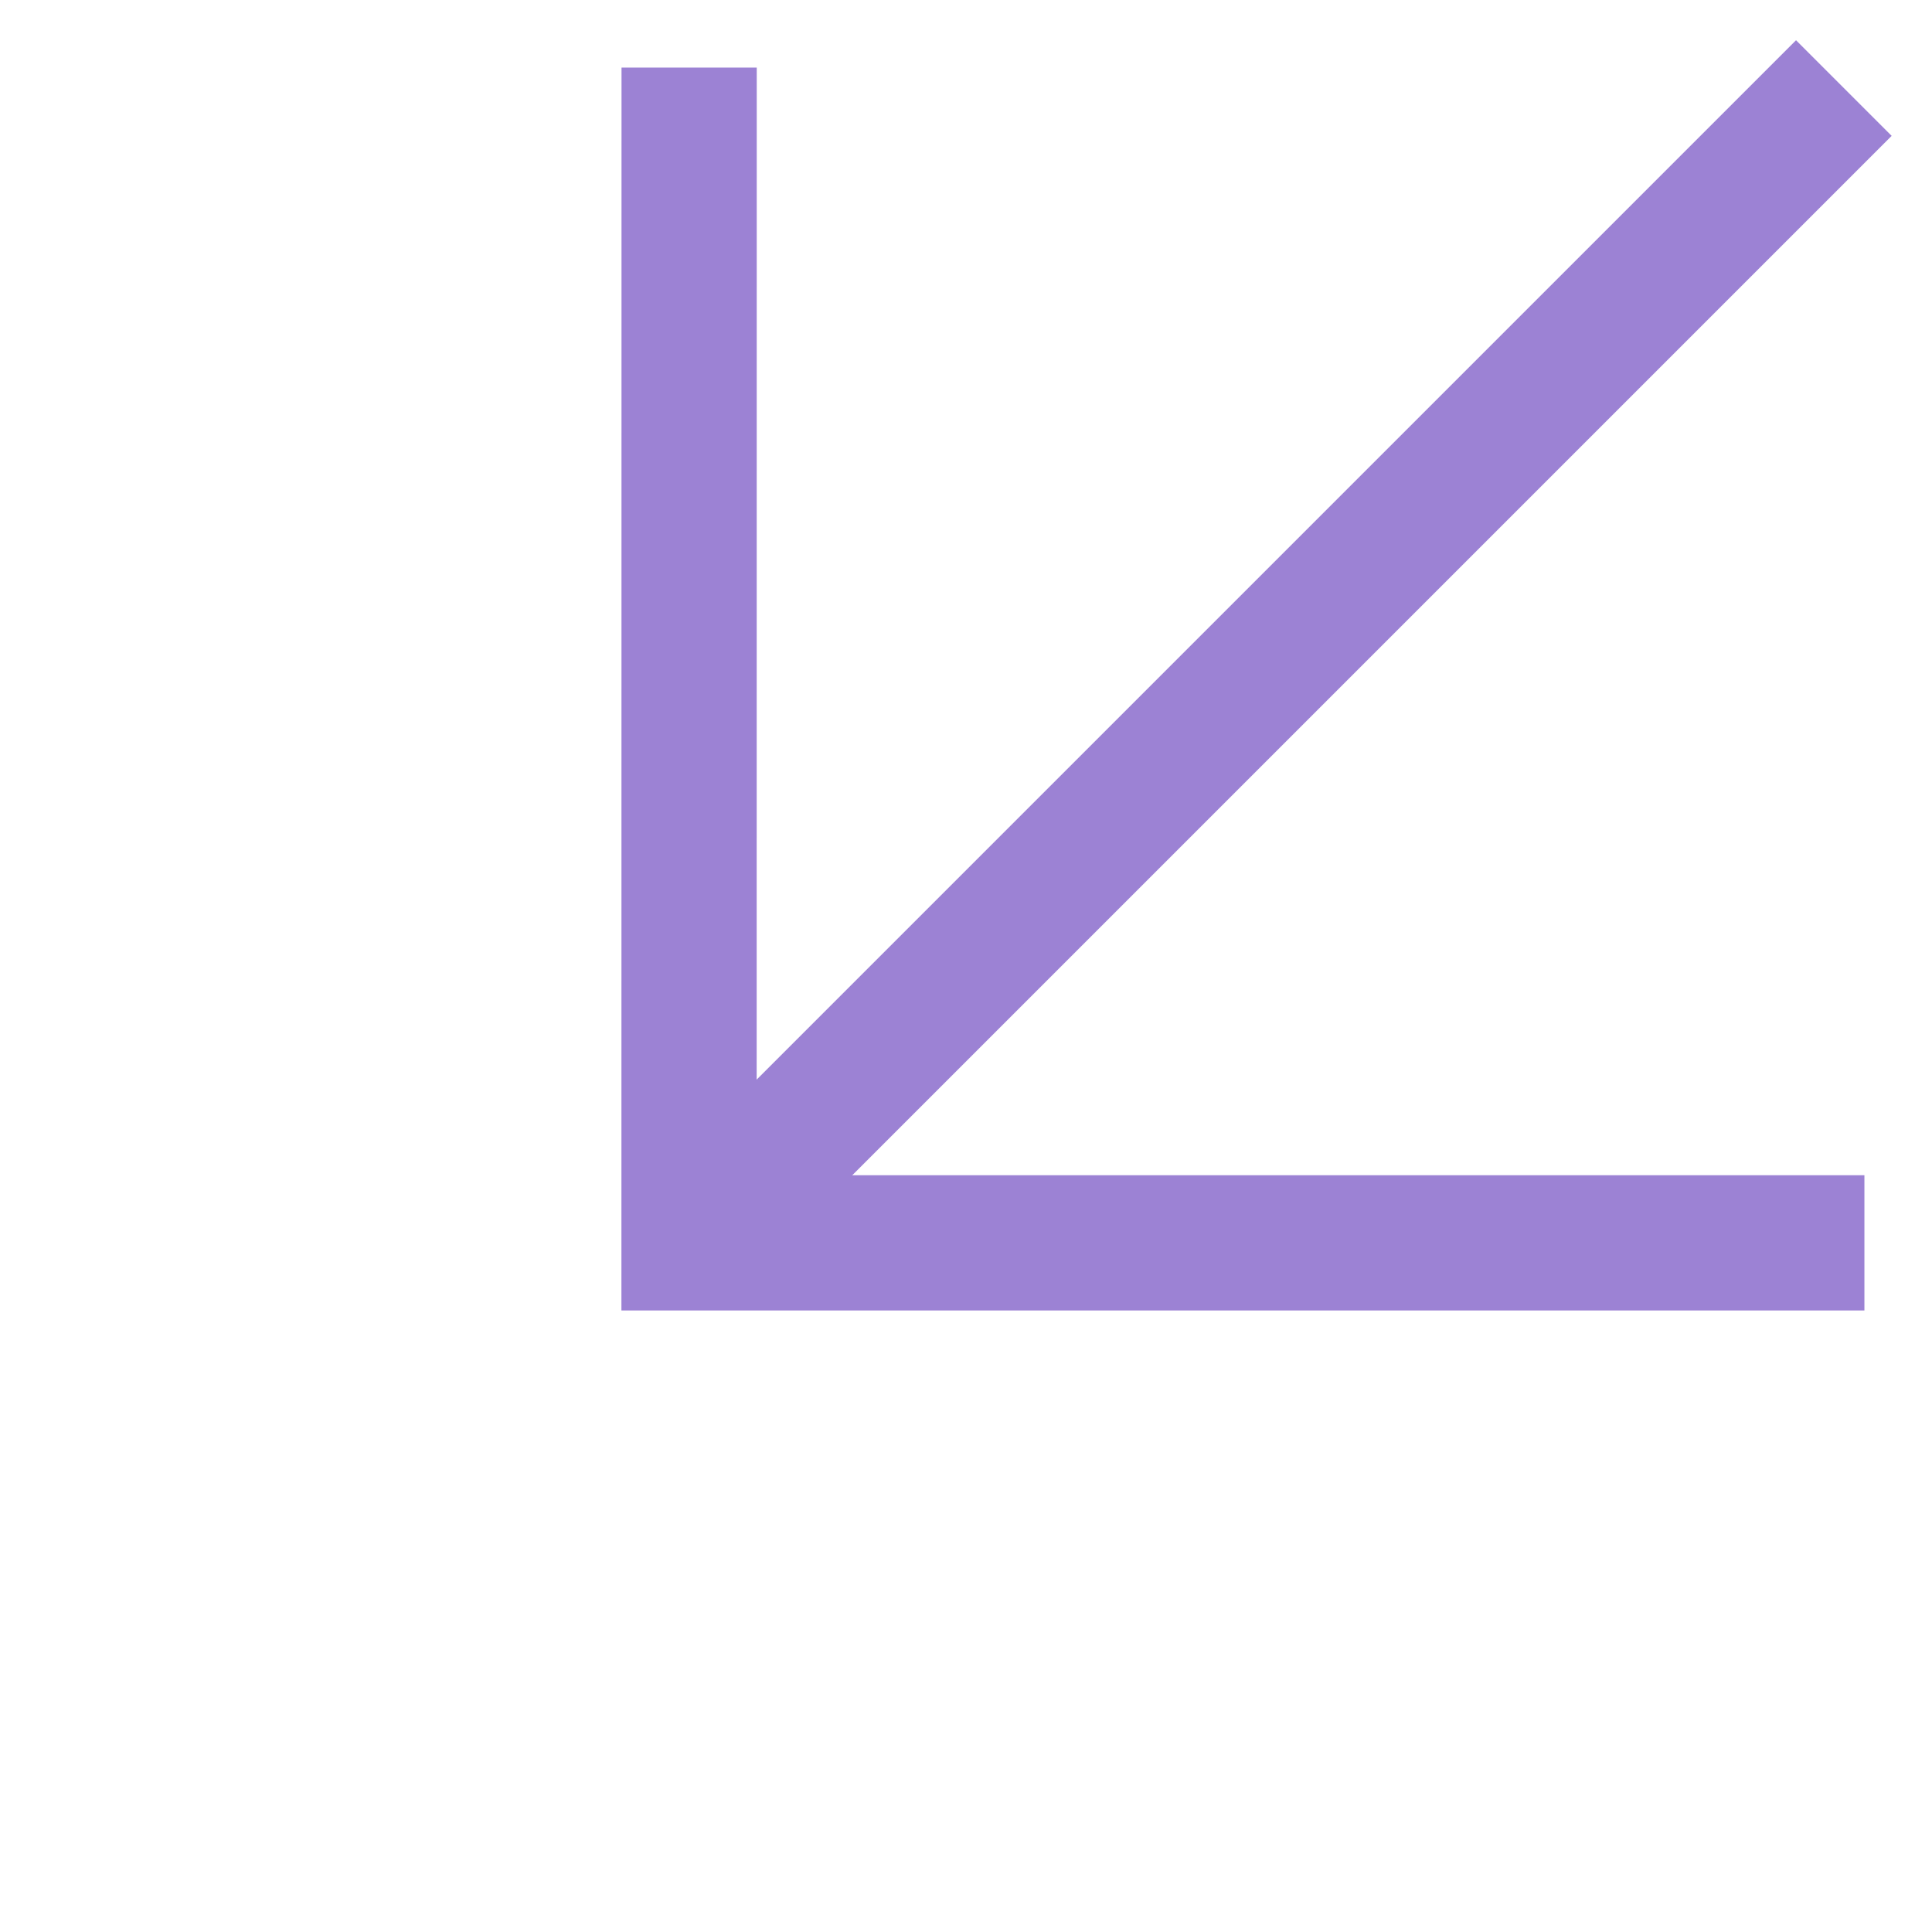
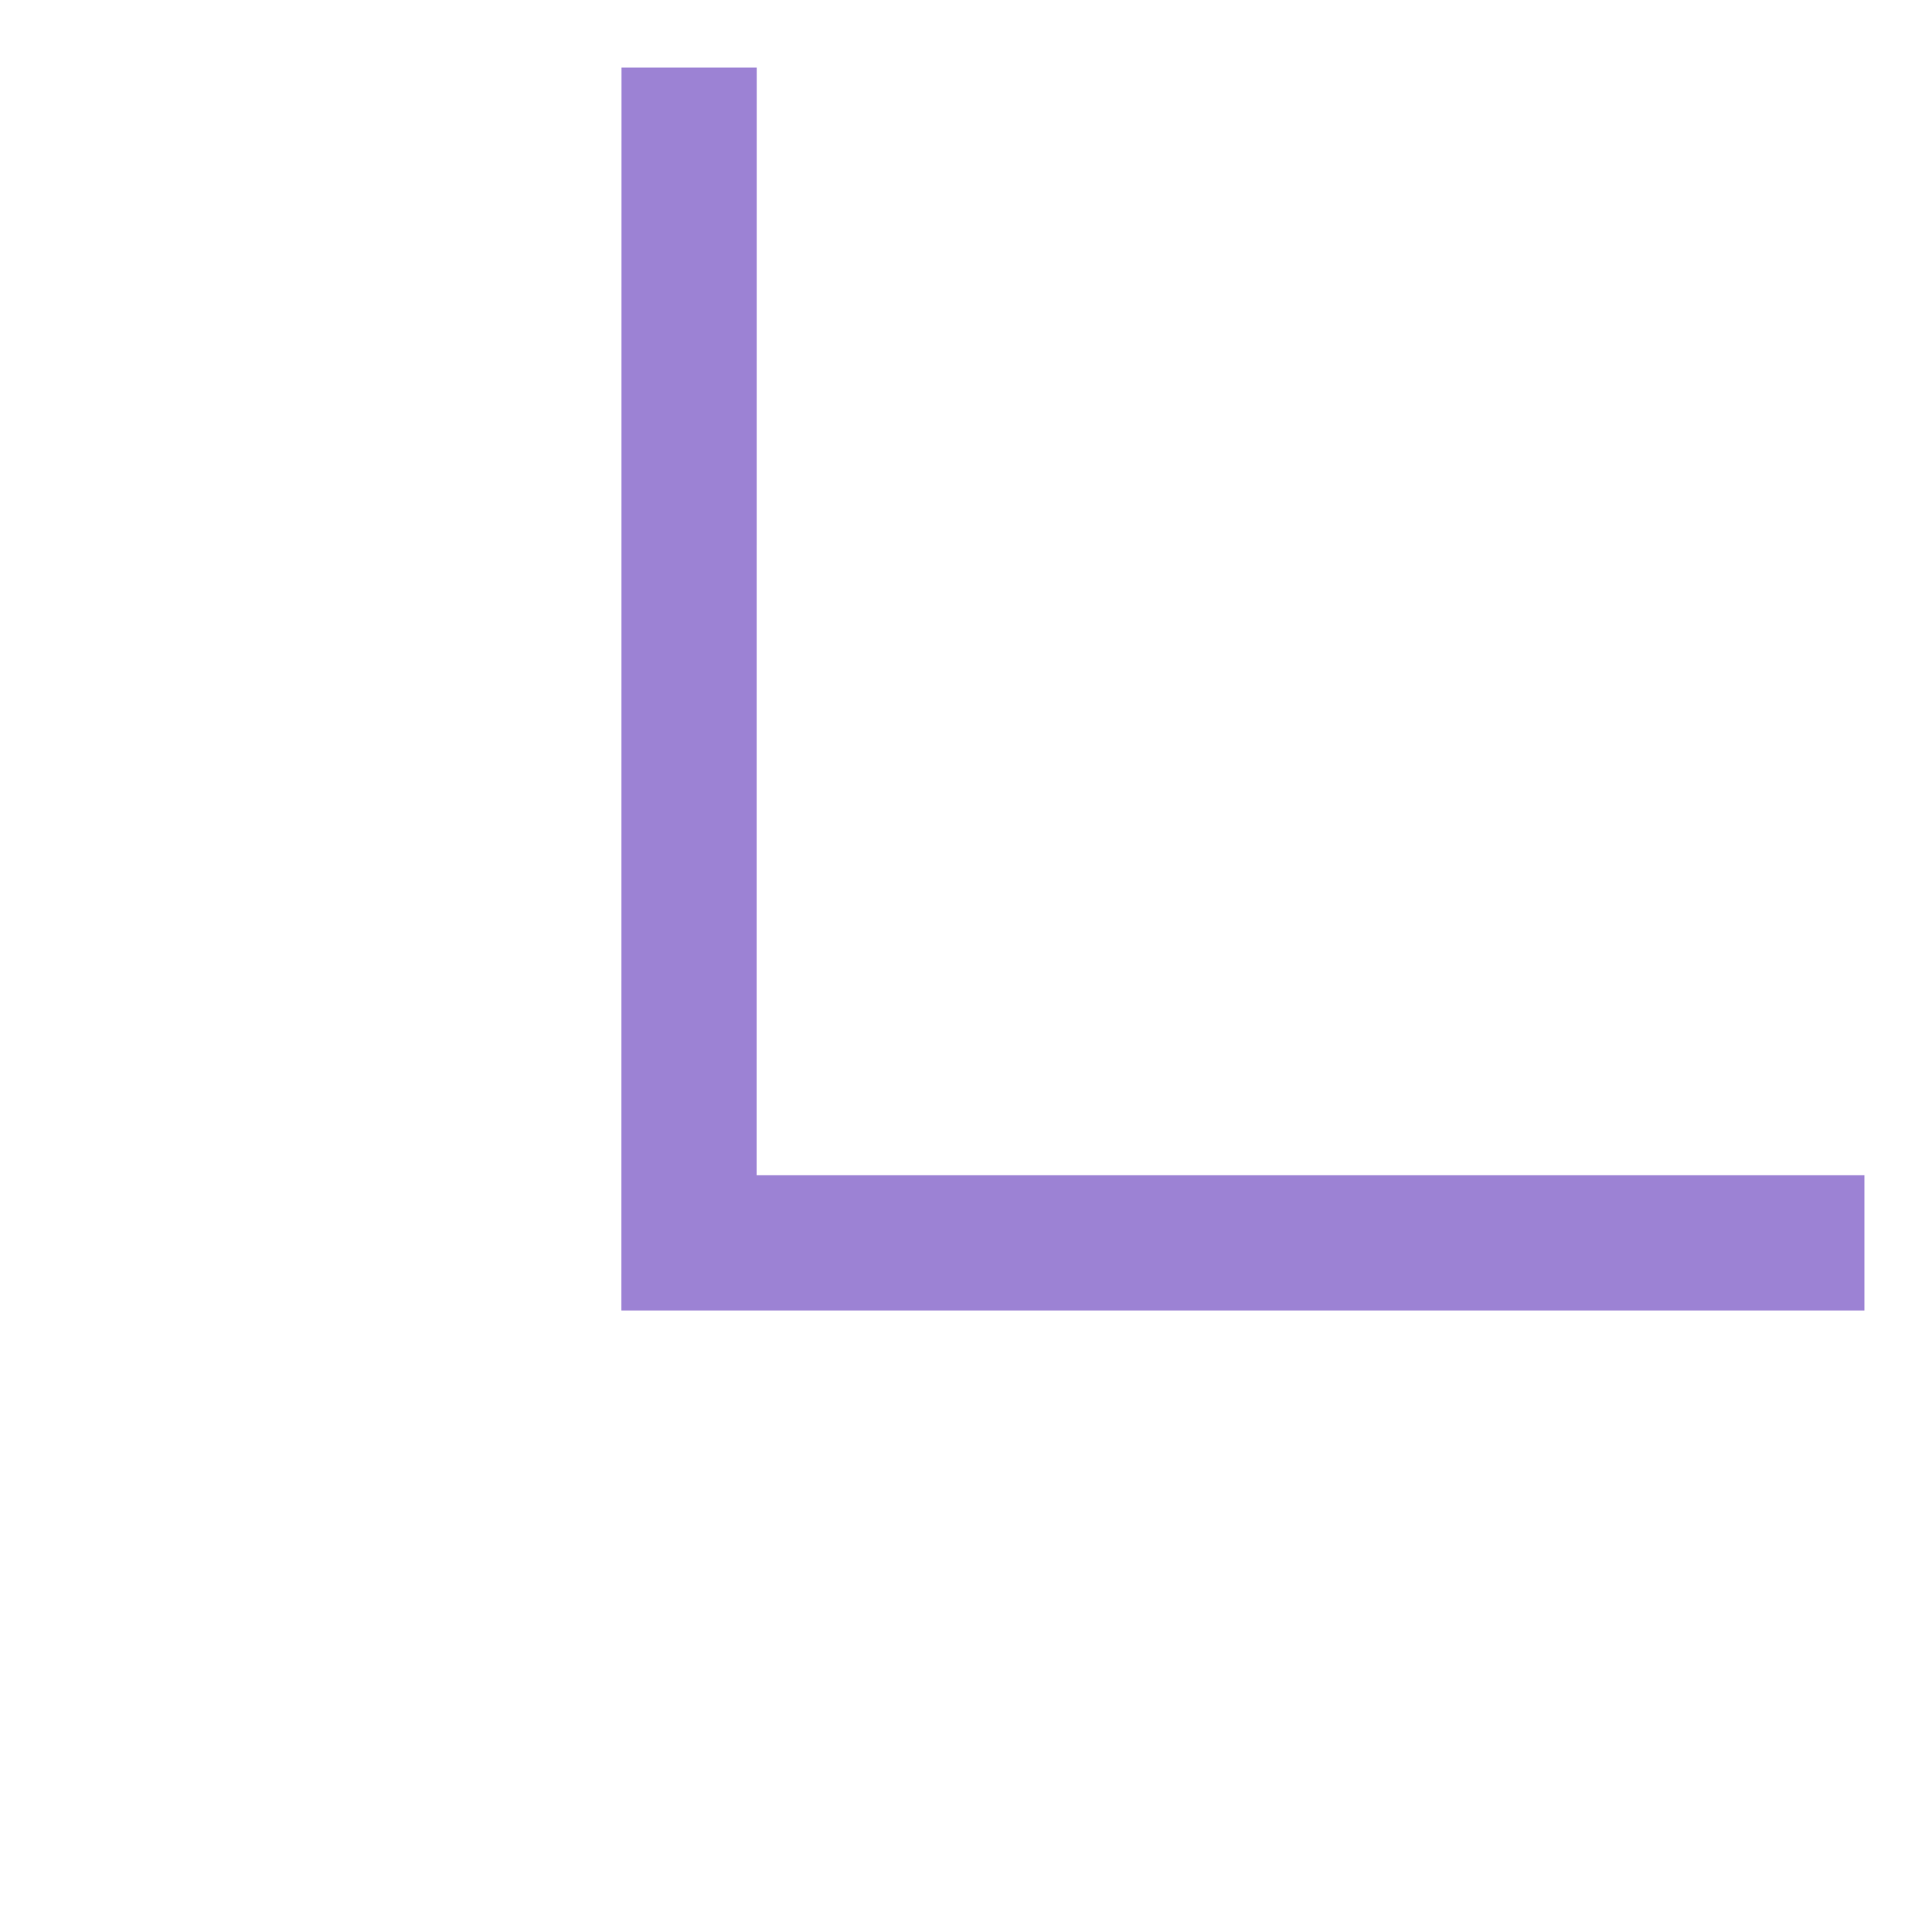
<svg xmlns="http://www.w3.org/2000/svg" width="14.287" height="14.287" viewBox="0 0 14.287 14.287">
  <g id="Group_29566" data-name="Group 29566" transform="translate(17.981 4.997) rotate(135)">
    <path id="Path_15" data-name="Path 15" d="M0,0,6.146,6.146,0,12.291" transform="translate(5.931 0)" fill="none" stroke="#9c82d4" stroke-width="1" />
-     <path id="Path_16" data-name="Path 16" d="M12.077,0H0" transform="translate(0 6.146)" fill="none" stroke="#9c82d4" stroke-width="1" />
  </g>
</svg>